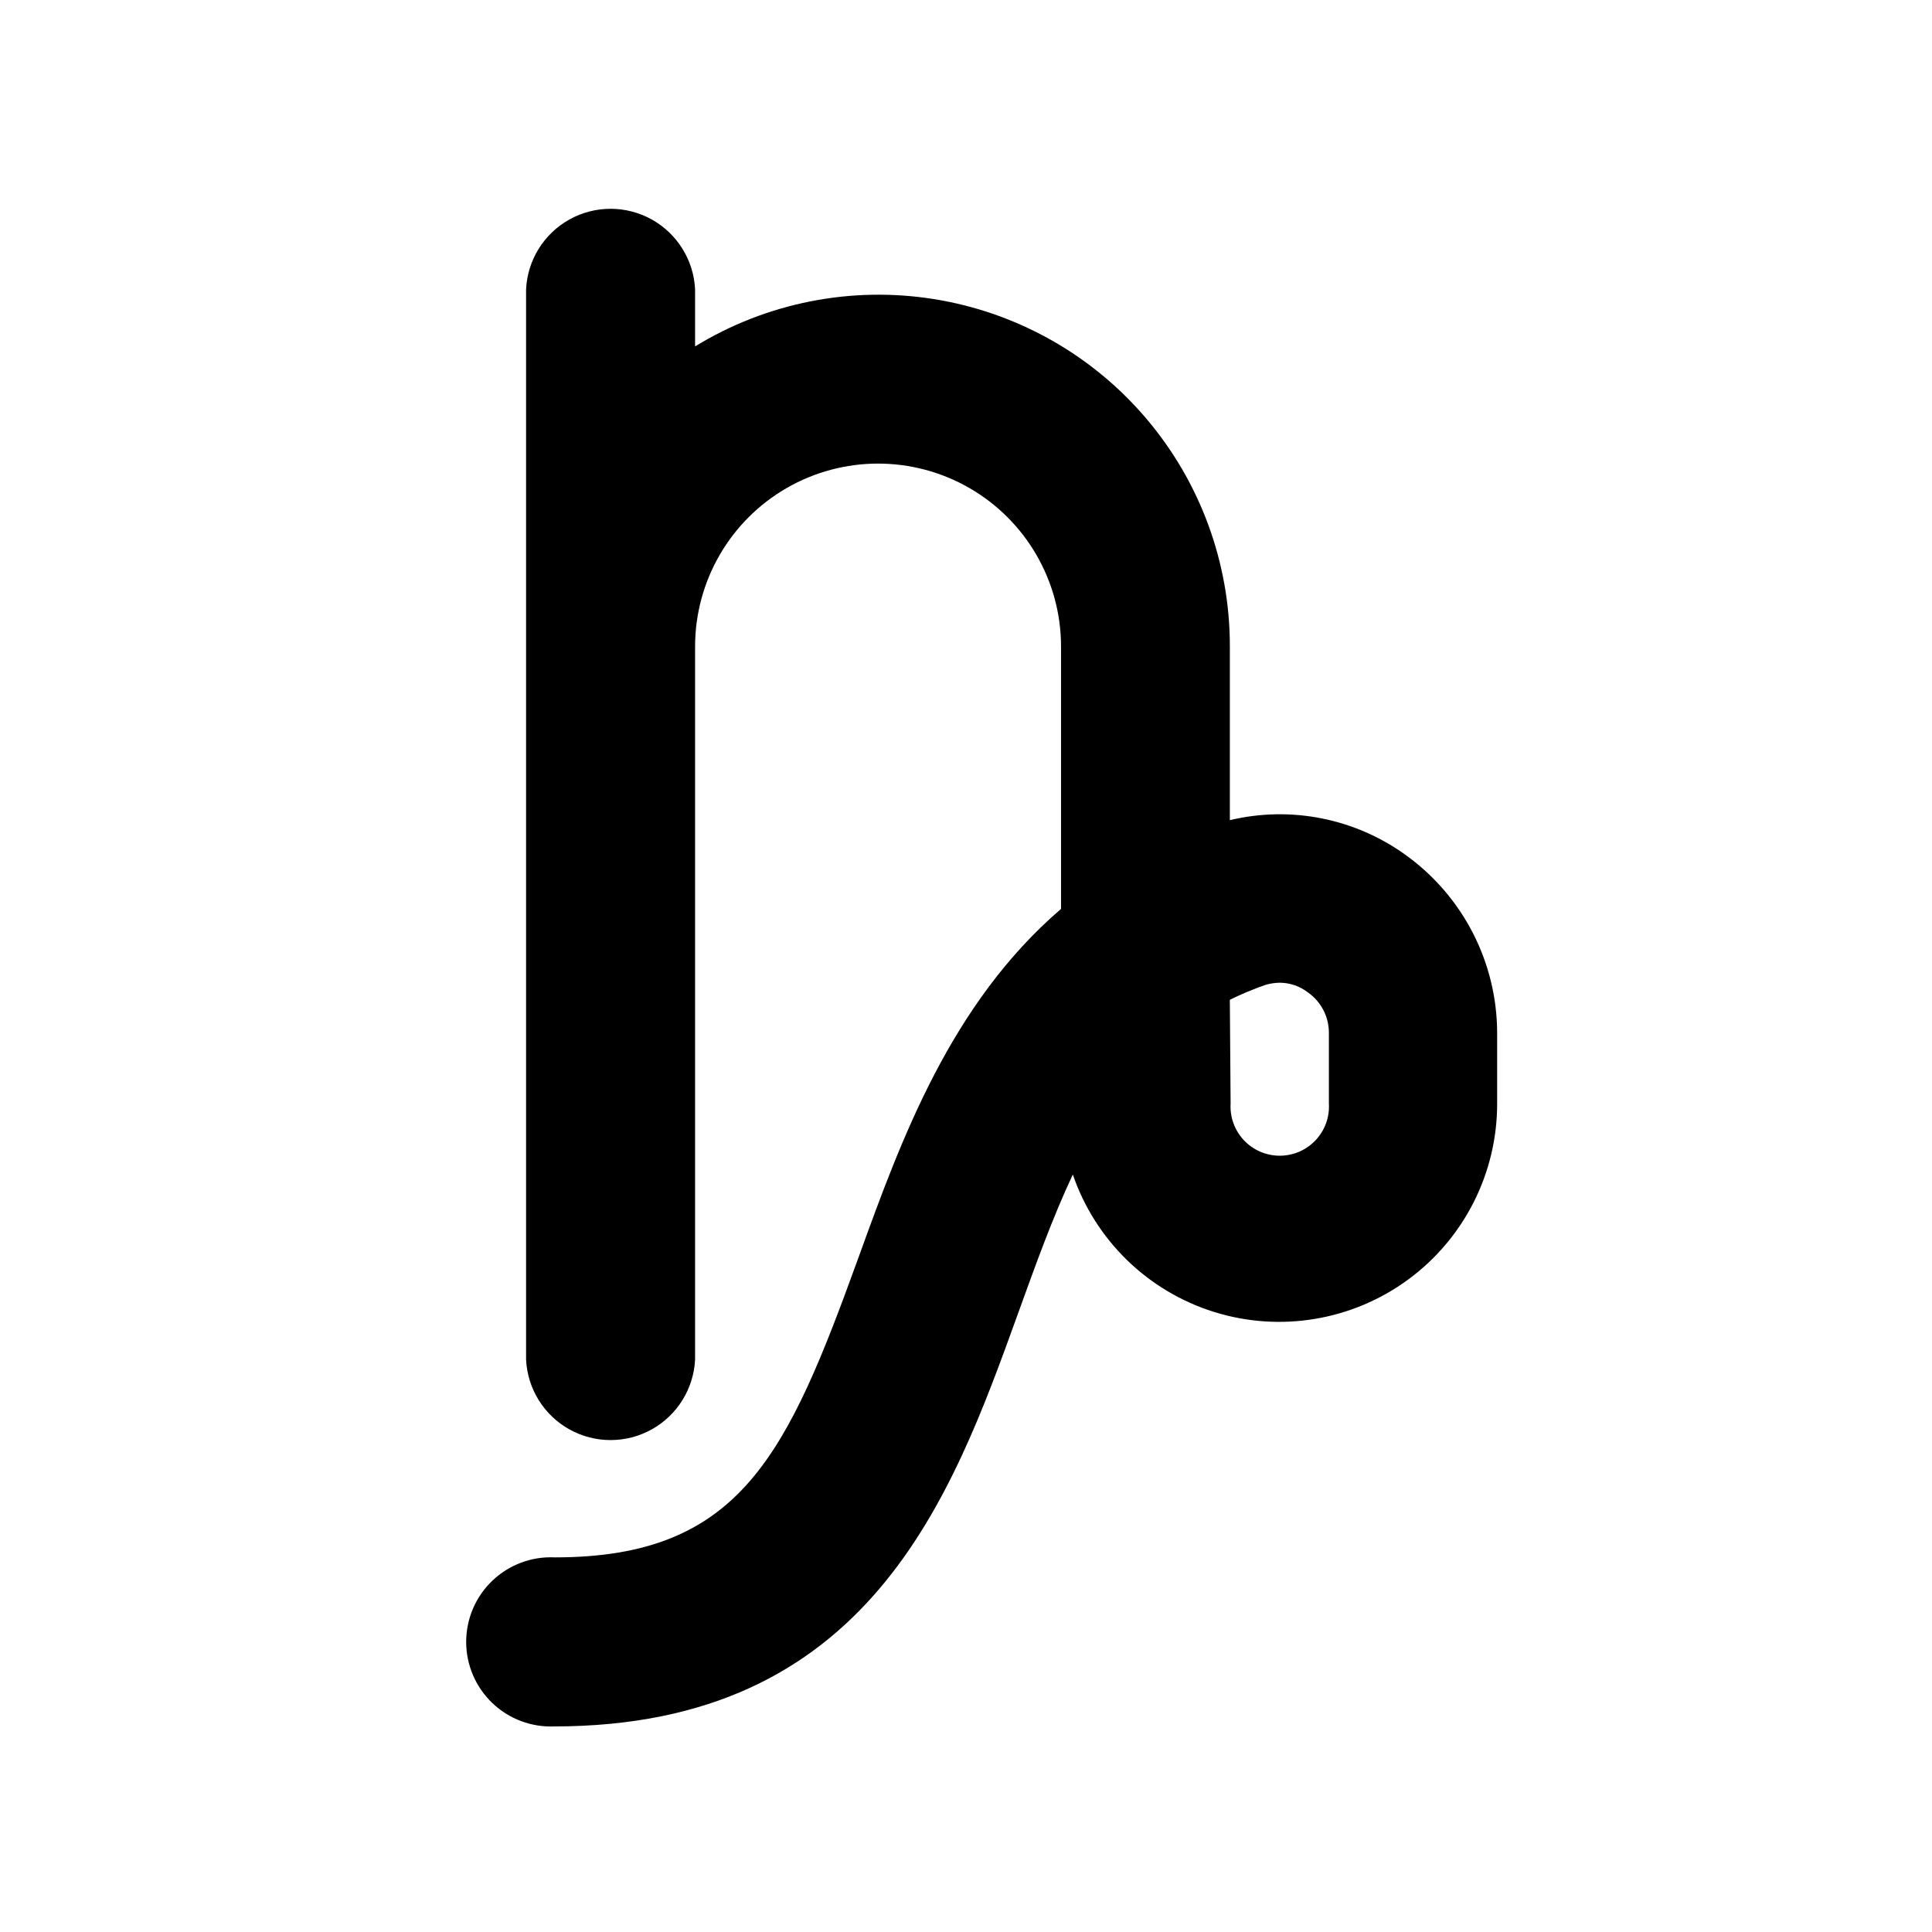
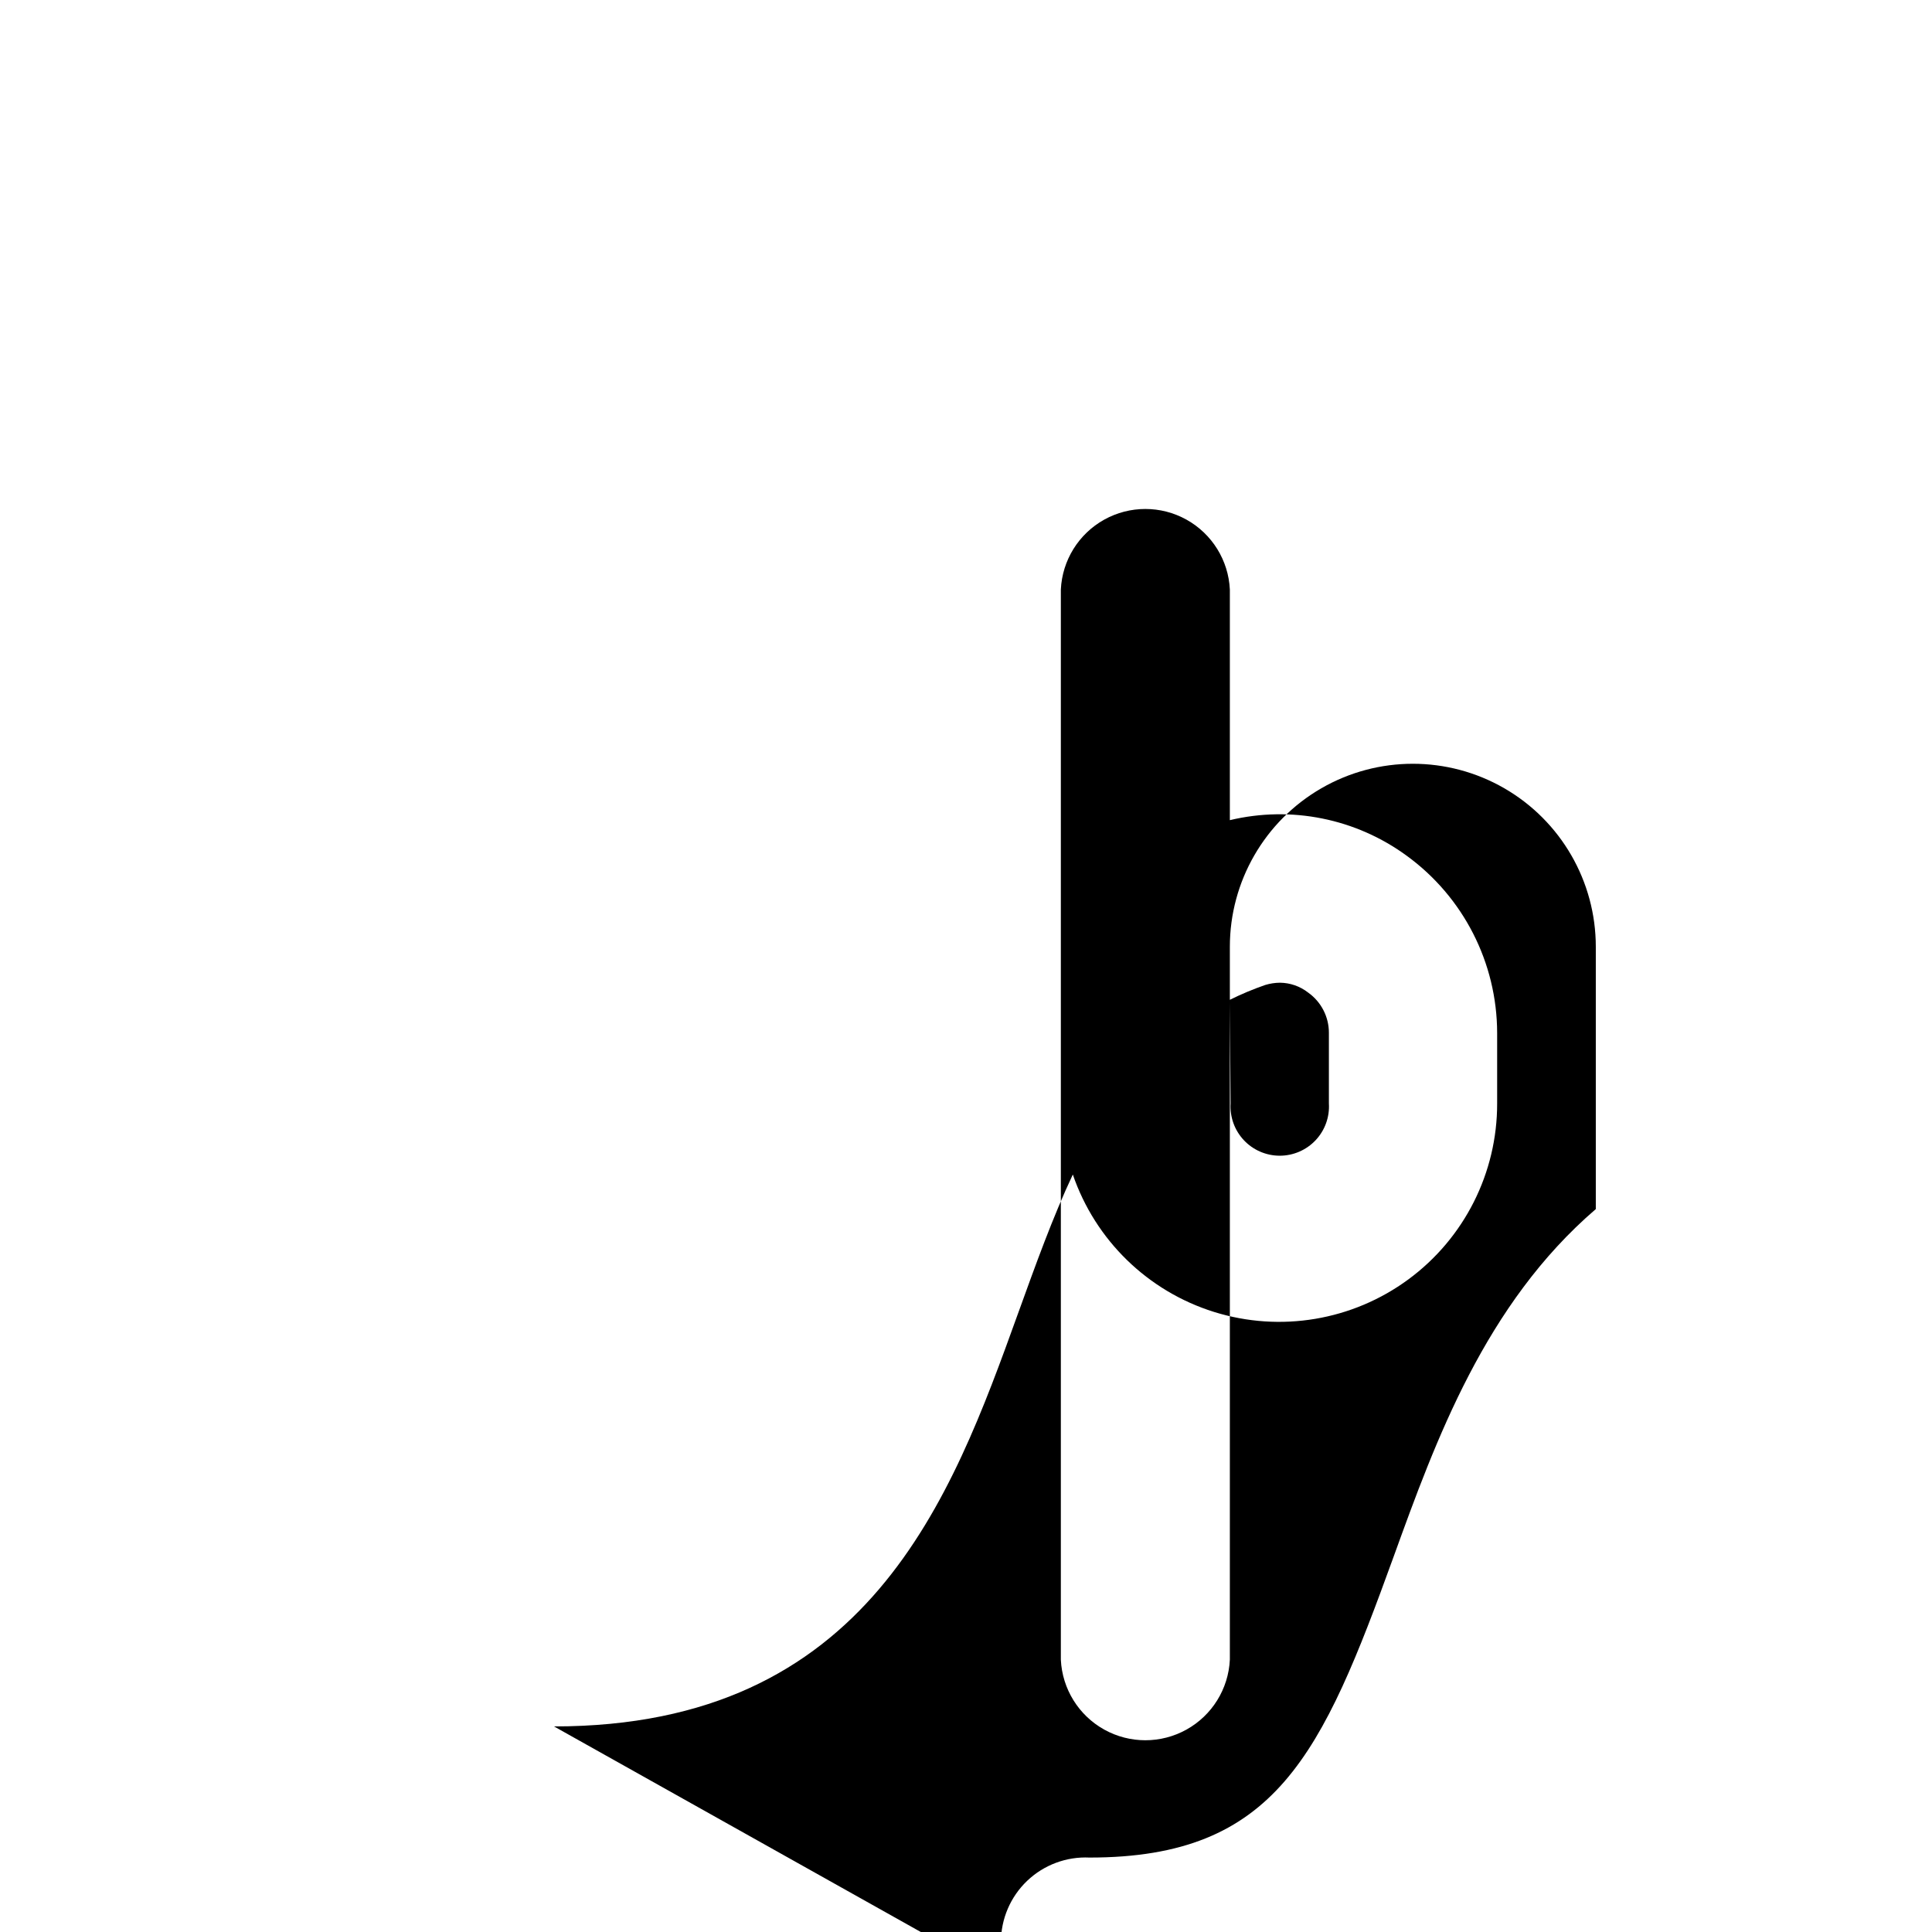
<svg xmlns="http://www.w3.org/2000/svg" fill="#000000" width="800px" height="800px" version="1.1" viewBox="144 144 512 512">
-   <path d="m290.82 601.52c83.332 0 105.3-60.457 122.93-109.33 4.734-13.098 9.219-25.594 14.559-36.93 5.969 17.406 19.867 30.93 37.43 36.418 17.562 5.484 36.691 2.281 51.504-8.633 14.816-10.91 23.551-28.227 23.516-46.625v-18.691c-0.035-18.586-8.949-36.031-23.98-46.957-13.48-9.859-30.609-13.305-46.855-9.422v-45.996c0.039-22.184-7.848-43.648-22.234-60.531-14.387-16.887-34.324-28.078-56.23-31.566-21.906-3.484-44.34 0.961-63.254 12.547v-15.117c-0.367-7.746-4.715-14.754-11.496-18.527-6.777-3.769-15.023-3.769-21.801 0-6.777 3.773-11.125 10.781-11.492 18.527v283.59c0.367 7.75 4.715 14.758 11.492 18.531 6.777 3.769 15.023 3.769 21.801 0 6.781-3.773 11.129-10.781 11.496-18.531v-188.93c0-17.324 9.242-33.332 24.246-41.996 15-8.66 33.488-8.66 48.488 0 15.004 8.664 24.246 24.672 24.246 41.996v69.523c-29.32 25.191-42.418 61.266-53.555 92.047-18.992 52.445-31.188 79.805-80.609 79.805-6.121-0.293-12.098 1.938-16.535 6.168-4.434 4.231-6.945 10.094-6.945 16.227 0 6.129 2.512 11.992 6.945 16.223 4.438 4.231 10.414 6.461 16.535 6.172zm179.1-192.56c3.039-1.508 6.168-2.82 9.371-3.93 1.258-0.383 2.566-0.586 3.879-0.602 2.723 0.02 5.363 0.941 7.508 2.617 3.457 2.457 5.508 6.441 5.492 10.684v18.691c0.223 3.594-1.047 7.121-3.516 9.746-2.465 2.621-5.906 4.109-9.508 4.109-3.602 0-7.043-1.488-9.508-4.109-2.469-2.625-3.738-6.152-3.516-9.746z" />
+   <path d="m290.82 601.52c83.332 0 105.3-60.457 122.93-109.33 4.734-13.098 9.219-25.594 14.559-36.93 5.969 17.406 19.867 30.93 37.43 36.418 17.562 5.484 36.691 2.281 51.504-8.633 14.816-10.91 23.551-28.227 23.516-46.625v-18.691c-0.035-18.586-8.949-36.031-23.98-46.957-13.48-9.859-30.609-13.305-46.855-9.422v-45.996v-15.117c-0.367-7.746-4.715-14.754-11.496-18.527-6.777-3.769-15.023-3.769-21.801 0-6.777 3.773-11.125 10.781-11.492 18.527v283.59c0.367 7.75 4.715 14.758 11.492 18.531 6.777 3.769 15.023 3.769 21.801 0 6.781-3.773 11.129-10.781 11.496-18.531v-188.93c0-17.324 9.242-33.332 24.246-41.996 15-8.66 33.488-8.66 48.488 0 15.004 8.664 24.246 24.672 24.246 41.996v69.523c-29.32 25.191-42.418 61.266-53.555 92.047-18.992 52.445-31.188 79.805-80.609 79.805-6.121-0.293-12.098 1.938-16.535 6.168-4.434 4.231-6.945 10.094-6.945 16.227 0 6.129 2.512 11.992 6.945 16.223 4.438 4.231 10.414 6.461 16.535 6.172zm179.1-192.56c3.039-1.508 6.168-2.82 9.371-3.93 1.258-0.383 2.566-0.586 3.879-0.602 2.723 0.02 5.363 0.941 7.508 2.617 3.457 2.457 5.508 6.441 5.492 10.684v18.691c0.223 3.594-1.047 7.121-3.516 9.746-2.465 2.621-5.906 4.109-9.508 4.109-3.602 0-7.043-1.488-9.508-4.109-2.469-2.625-3.738-6.152-3.516-9.746z" />
</svg>